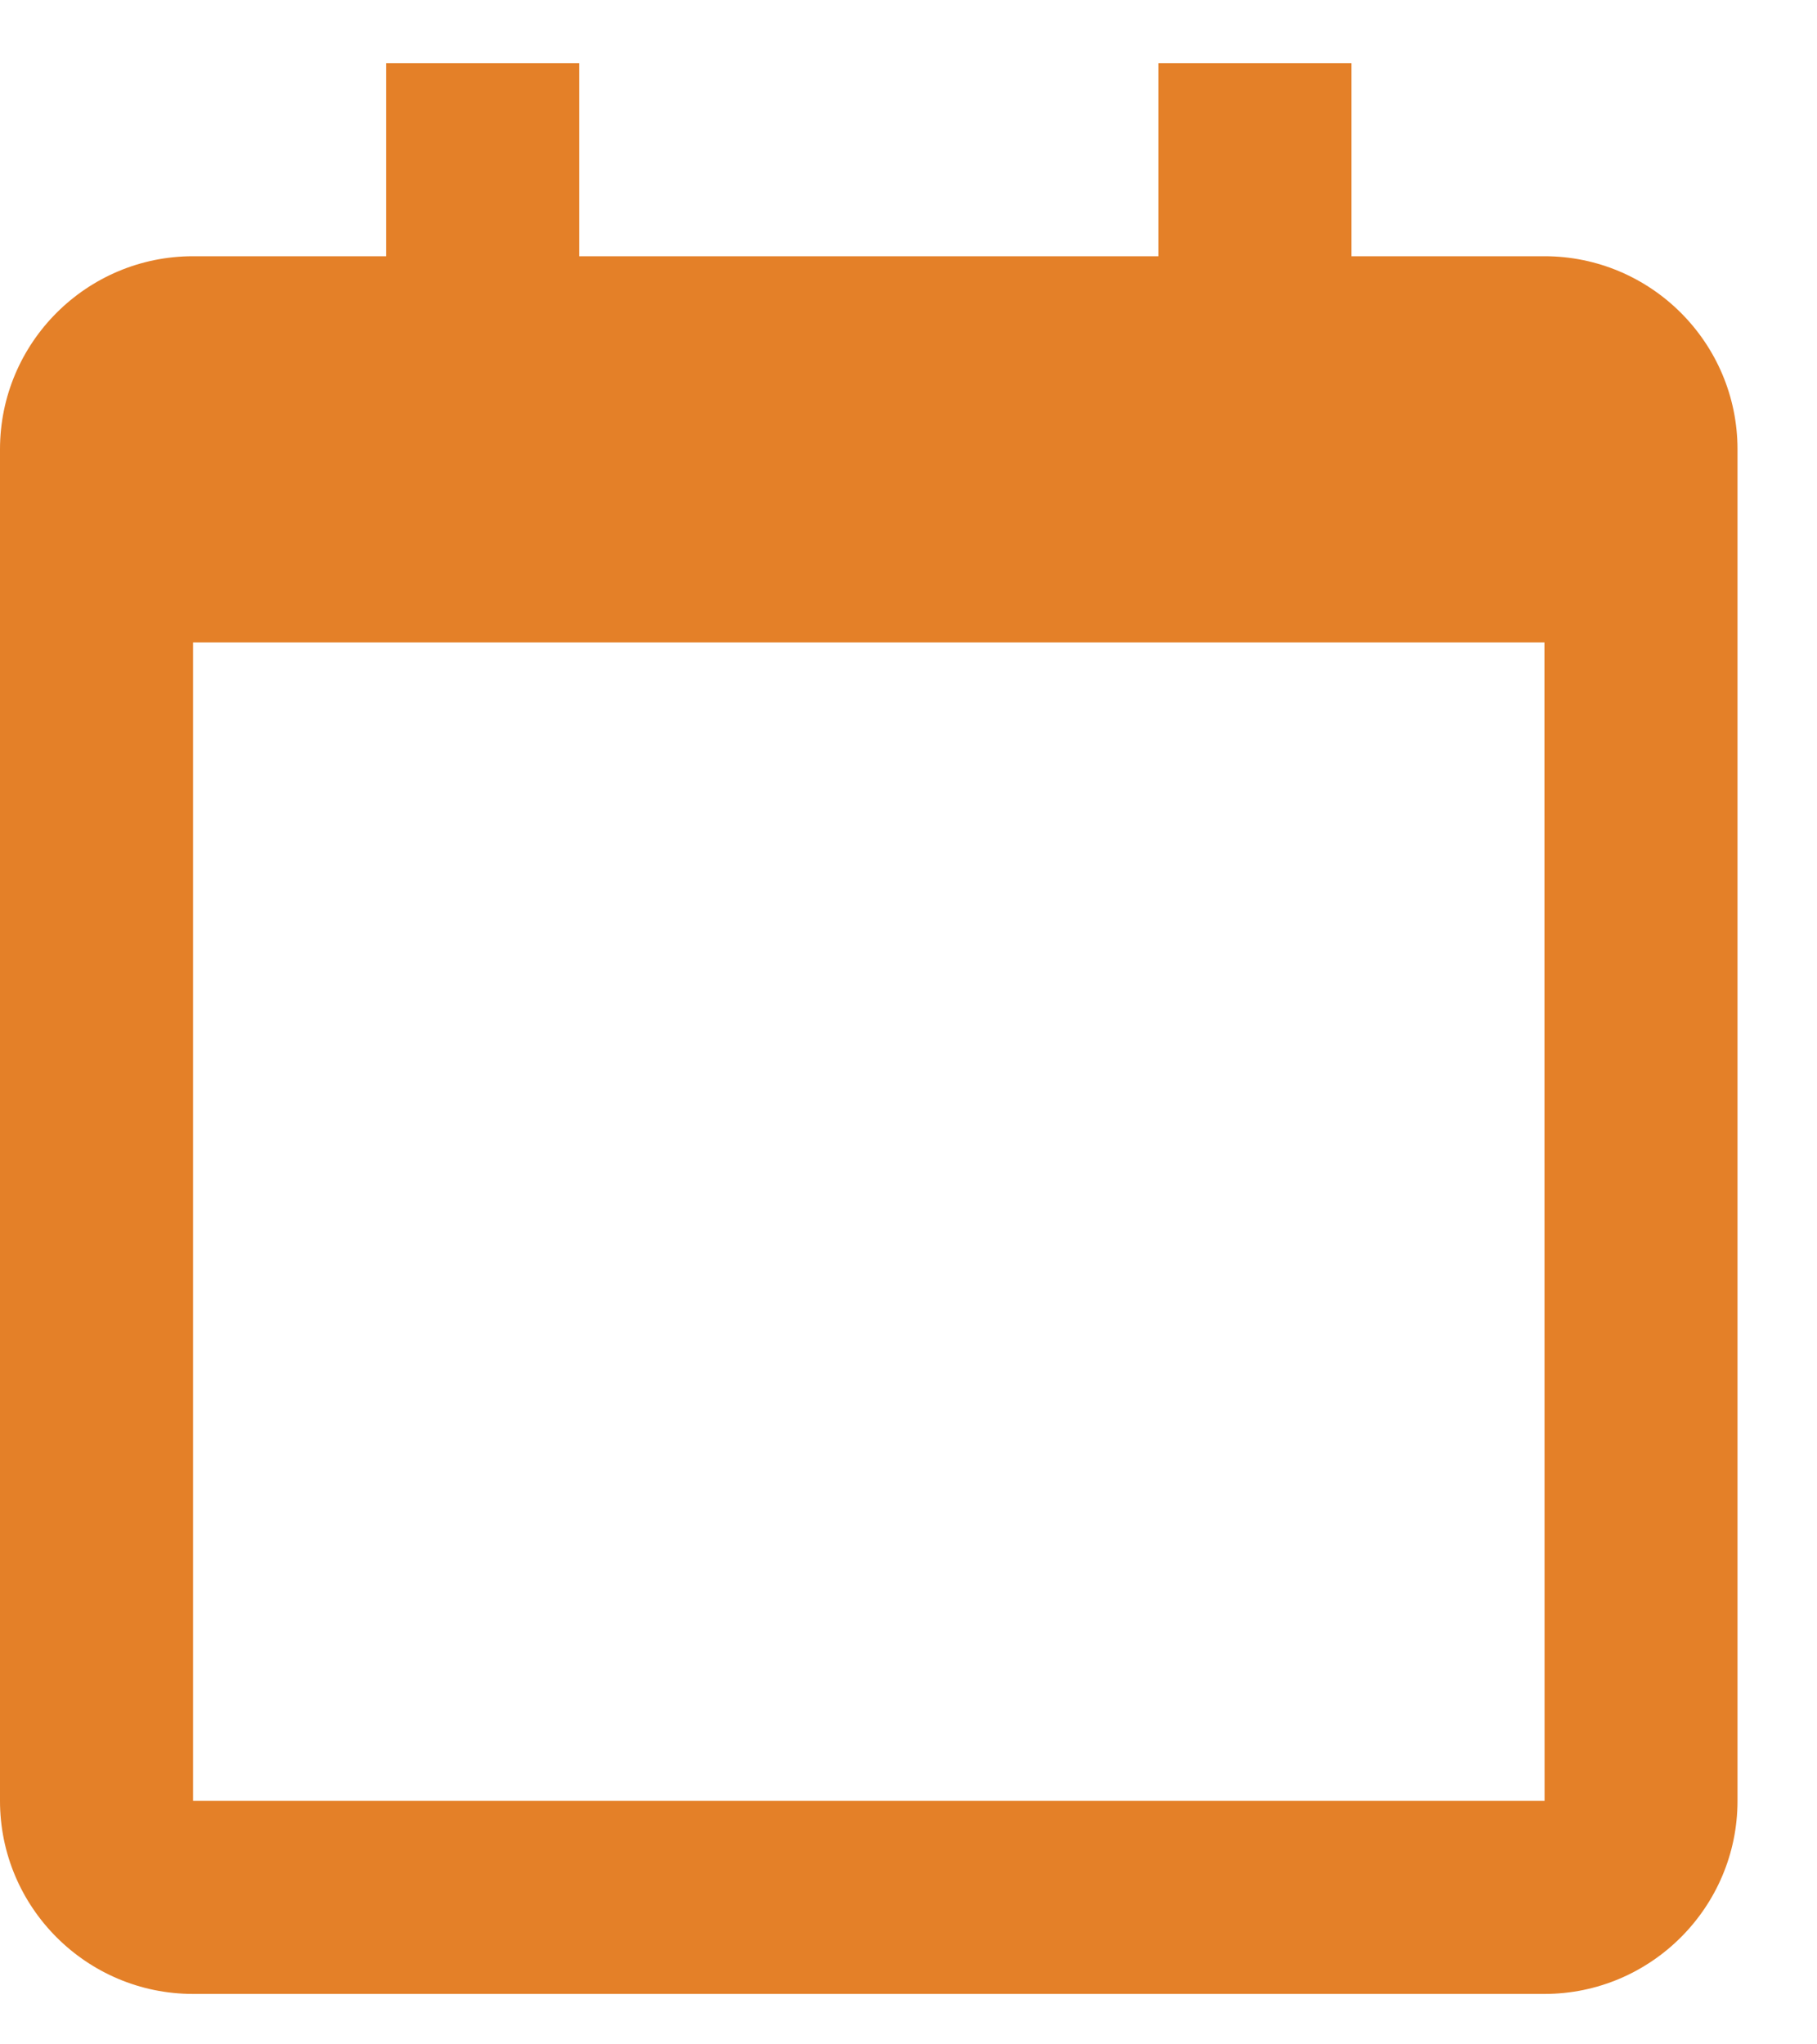
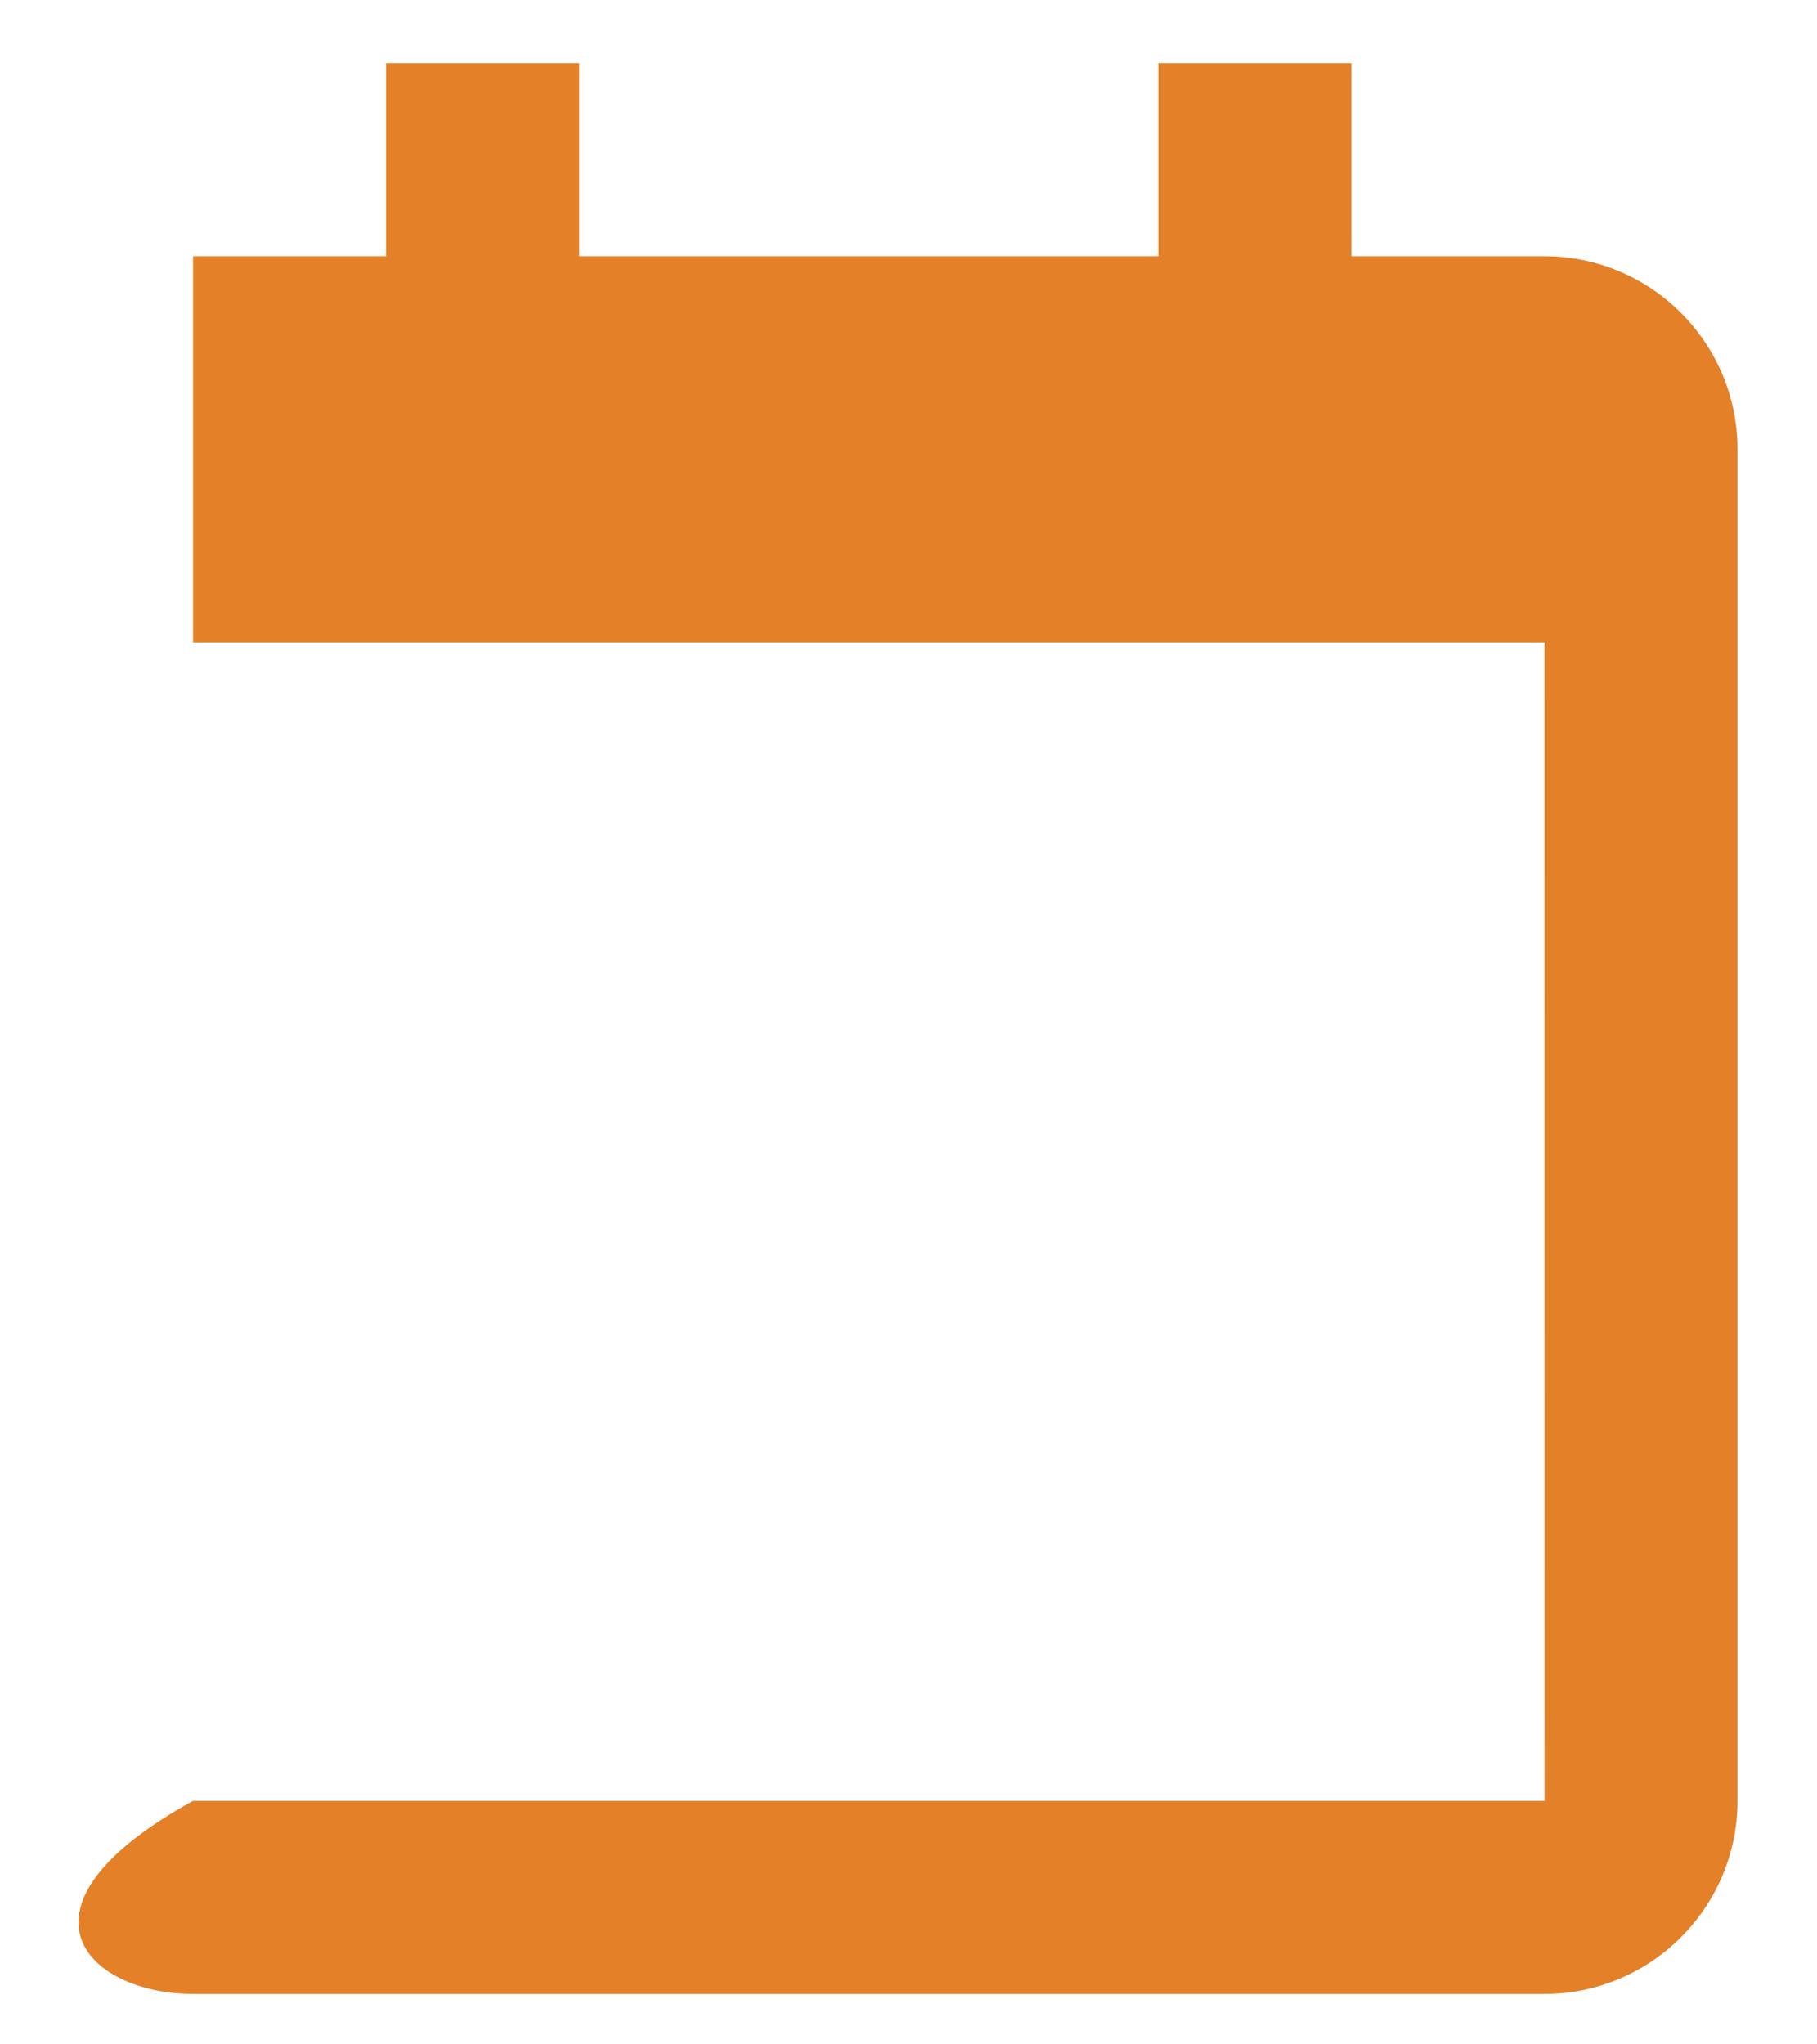
<svg xmlns="http://www.w3.org/2000/svg" width="16" height="18" viewBox="0 0 16 18" fill="none">
-   <path d="M1.7 17.556H13.6C14.537 17.556 15.3 16.793 15.3 15.856V3.956C15.3 3.018 14.537 2.256 13.6 2.256H11.9V0.556H10.2V2.256H5.1V0.556H3.4V2.256H1.7C0.762 2.256 0 3.018 0 3.956V15.856C0 16.793 0.762 17.556 1.7 17.556ZM13.6 5.656L13.601 15.856H1.7V5.656H13.6Z" fill="#E48028" />
+   <path d="M1.7 17.556H13.6C14.537 17.556 15.3 16.793 15.3 15.856V3.956C15.3 3.018 14.537 2.256 13.6 2.256H11.9V0.556H10.2V2.256H5.1V0.556H3.4V2.256H1.7V15.856C0 16.793 0.762 17.556 1.7 17.556ZM13.6 5.656L13.601 15.856H1.7V5.656H13.6Z" fill="#E48028" />
</svg>